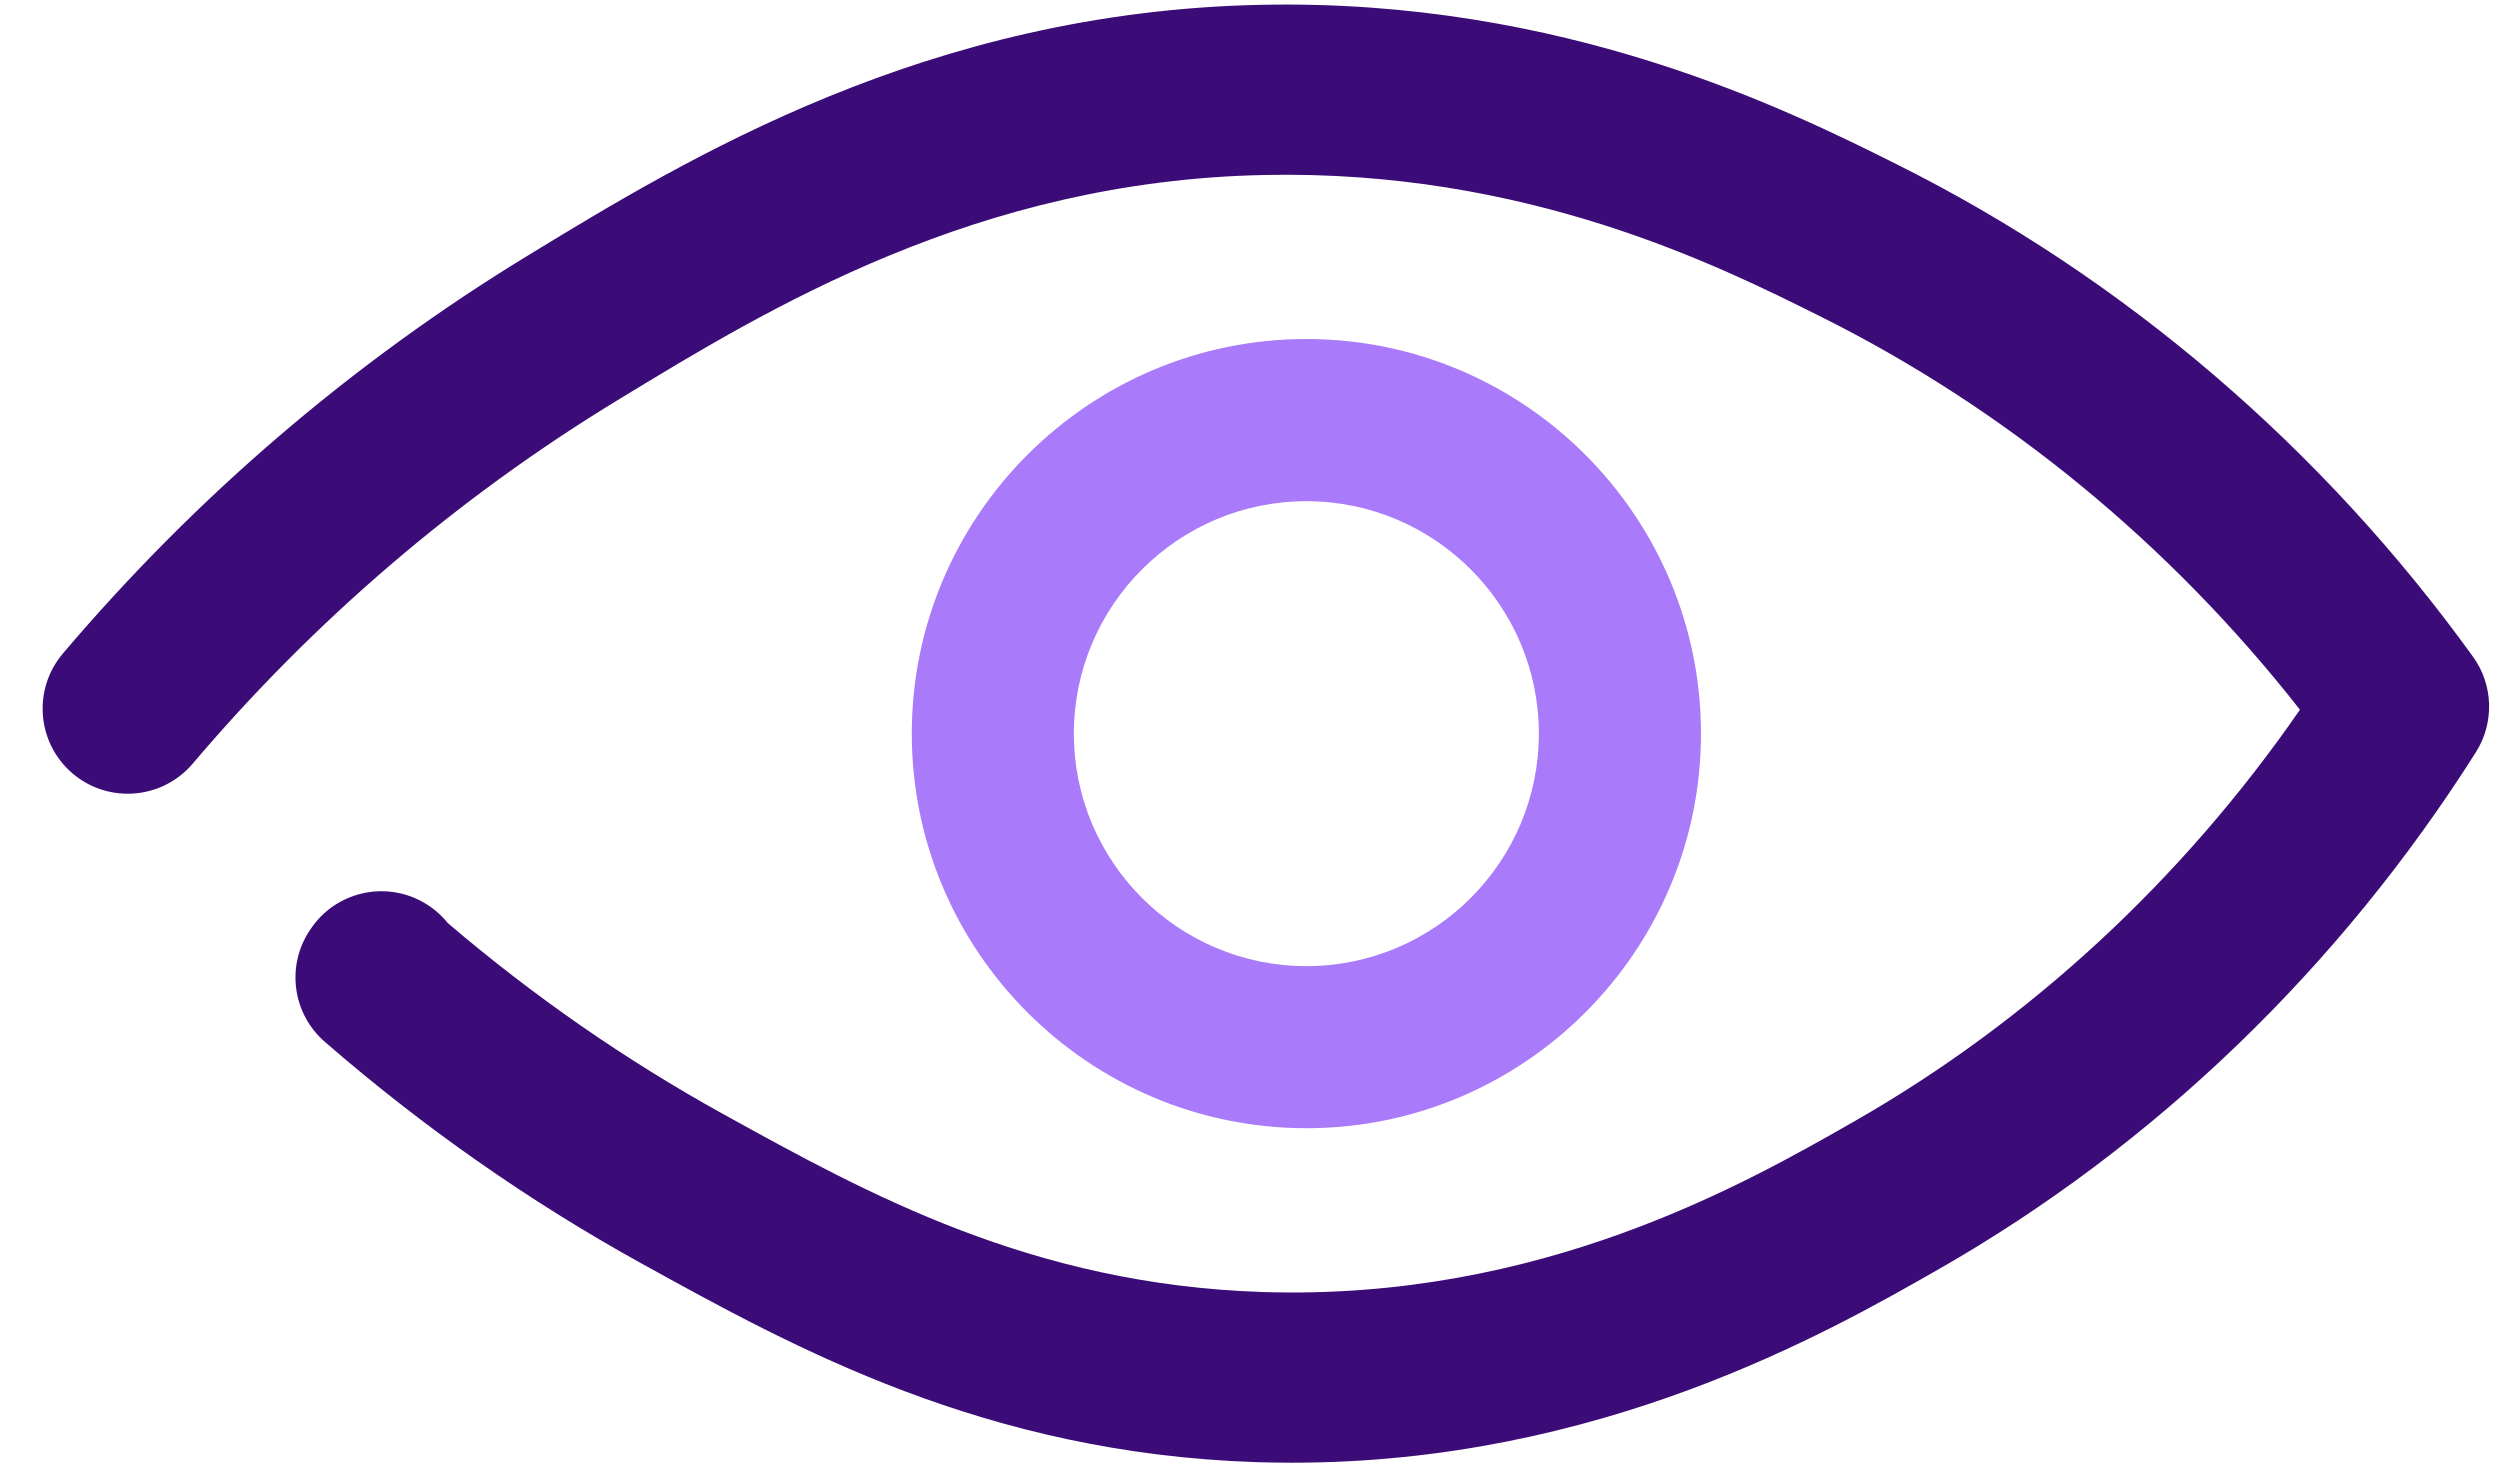
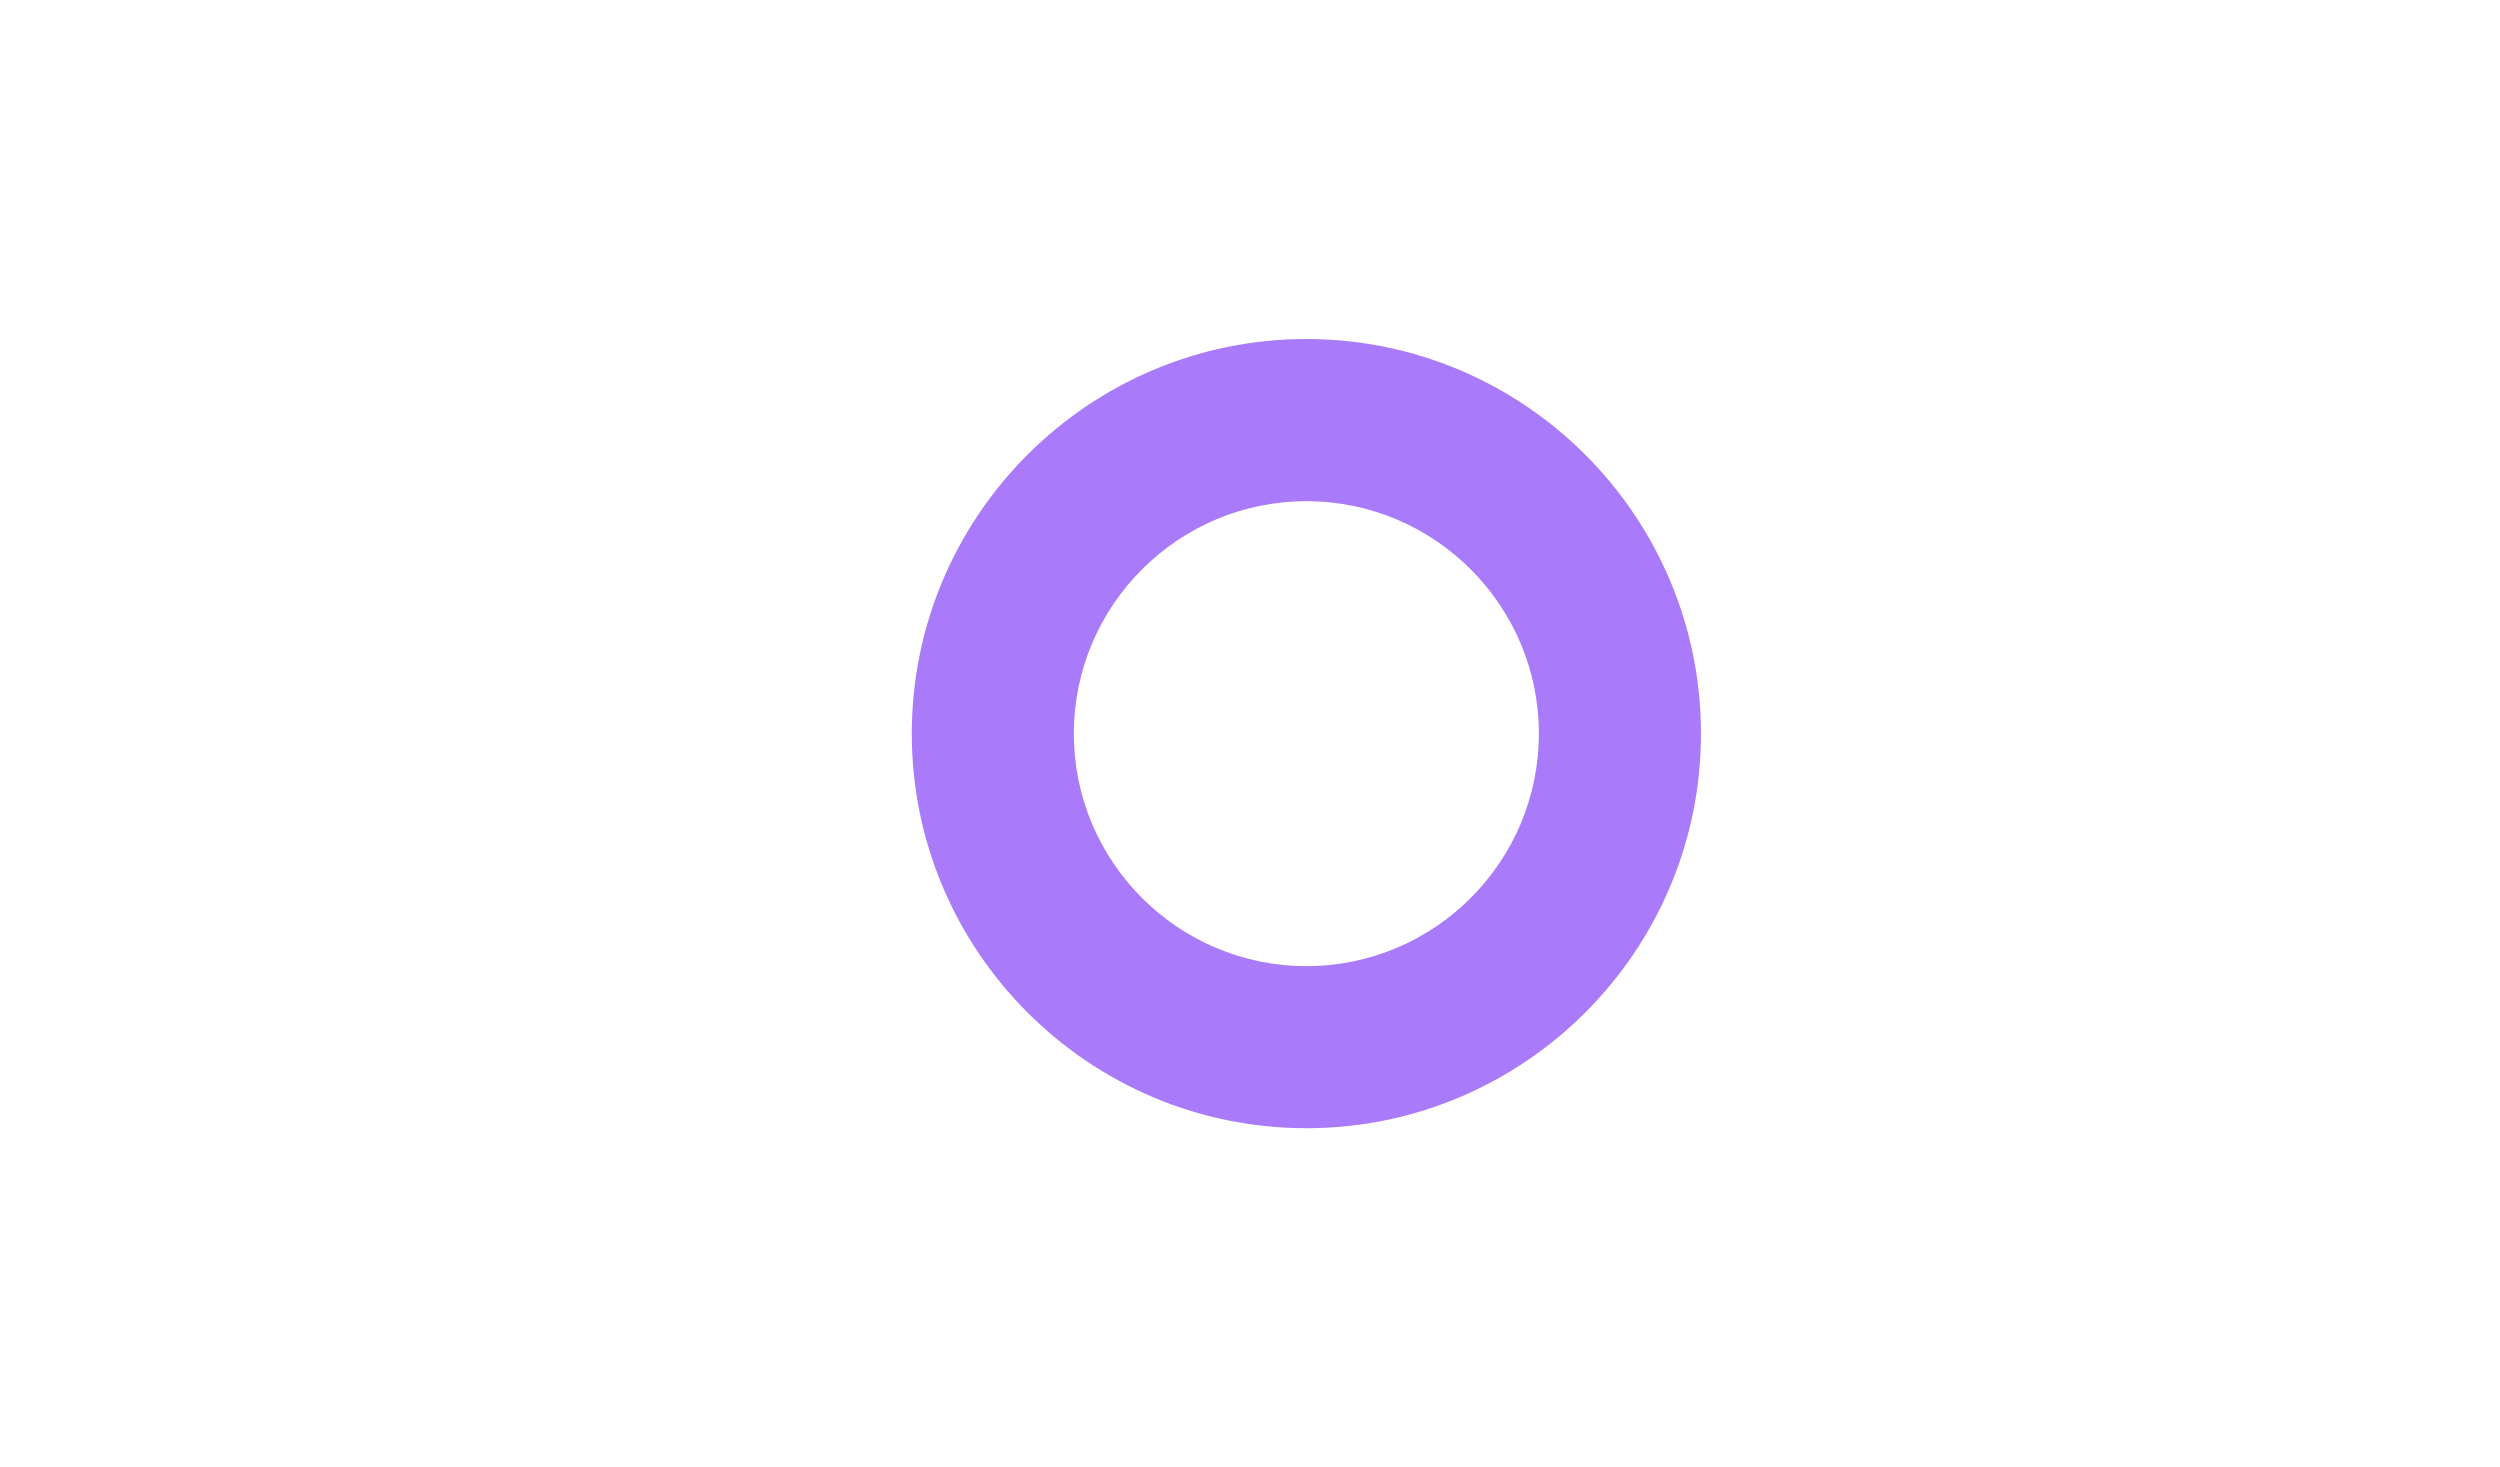
<svg xmlns="http://www.w3.org/2000/svg" width="46" height="27" viewBox="0 0 46 27" fill="none">
  <path d="M24.037 20.759C20.034 20.759 16.777 17.502 16.777 13.499C16.777 9.495 20.034 6.238 24.037 6.238C28.041 6.238 31.298 9.495 31.298 13.499C31.298 17.502 28.041 20.759 24.037 20.759ZM24.037 9.222C21.679 9.222 19.759 11.14 19.759 13.499C19.759 15.859 21.678 17.777 24.037 17.777C26.397 17.777 28.315 15.859 28.315 13.499C28.315 11.14 26.397 9.222 24.037 9.222Z" fill="#A97AF9" />
-   <path d="M23.78 26.914C23.564 26.914 23.347 26.91 23.127 26.904C18.125 26.741 14.616 24.802 11.797 23.244C9.734 22.104 7.776 20.733 5.976 19.169C5.395 18.664 5.266 17.811 5.674 17.158C5.685 17.14 5.696 17.124 5.707 17.108C6.161 16.412 7.087 16.189 7.811 16.615C7.98 16.714 8.123 16.84 8.239 16.984C9.815 18.33 11.521 19.512 13.312 20.502C15.97 21.97 18.981 23.634 23.23 23.773C28.337 23.938 32.104 21.785 34.129 20.627C37.343 18.79 40.157 16.187 42.319 13.059C39.932 10.013 36.908 7.527 33.52 5.835C31.62 4.885 28.081 3.116 23.25 3.22C17.978 3.332 14.148 5.666 11.352 7.37C8.415 9.16 5.788 11.408 3.545 14.052C2.985 14.711 1.997 14.792 1.337 14.233C0.678 13.674 0.597 12.686 1.156 12.026C3.616 9.126 6.498 6.66 9.722 4.696C12.647 2.913 17.068 0.22 23.183 0.089C28.791 -0.033 32.93 2.039 34.92 3.033C39.072 5.108 42.732 8.239 45.505 12.086C45.878 12.604 45.899 13.297 45.558 13.838C43.055 17.796 39.641 21.084 35.683 23.347C33.631 24.52 29.442 26.913 23.78 26.914ZM5.669 17.168C5.669 17.168 5.668 17.17 5.668 17.171C5.668 17.17 5.668 17.169 5.669 17.168ZM5.671 17.165C5.671 17.165 5.67 17.167 5.669 17.167C5.669 17.167 5.67 17.166 5.671 17.165Z" fill="#3B0C77" />
</svg>